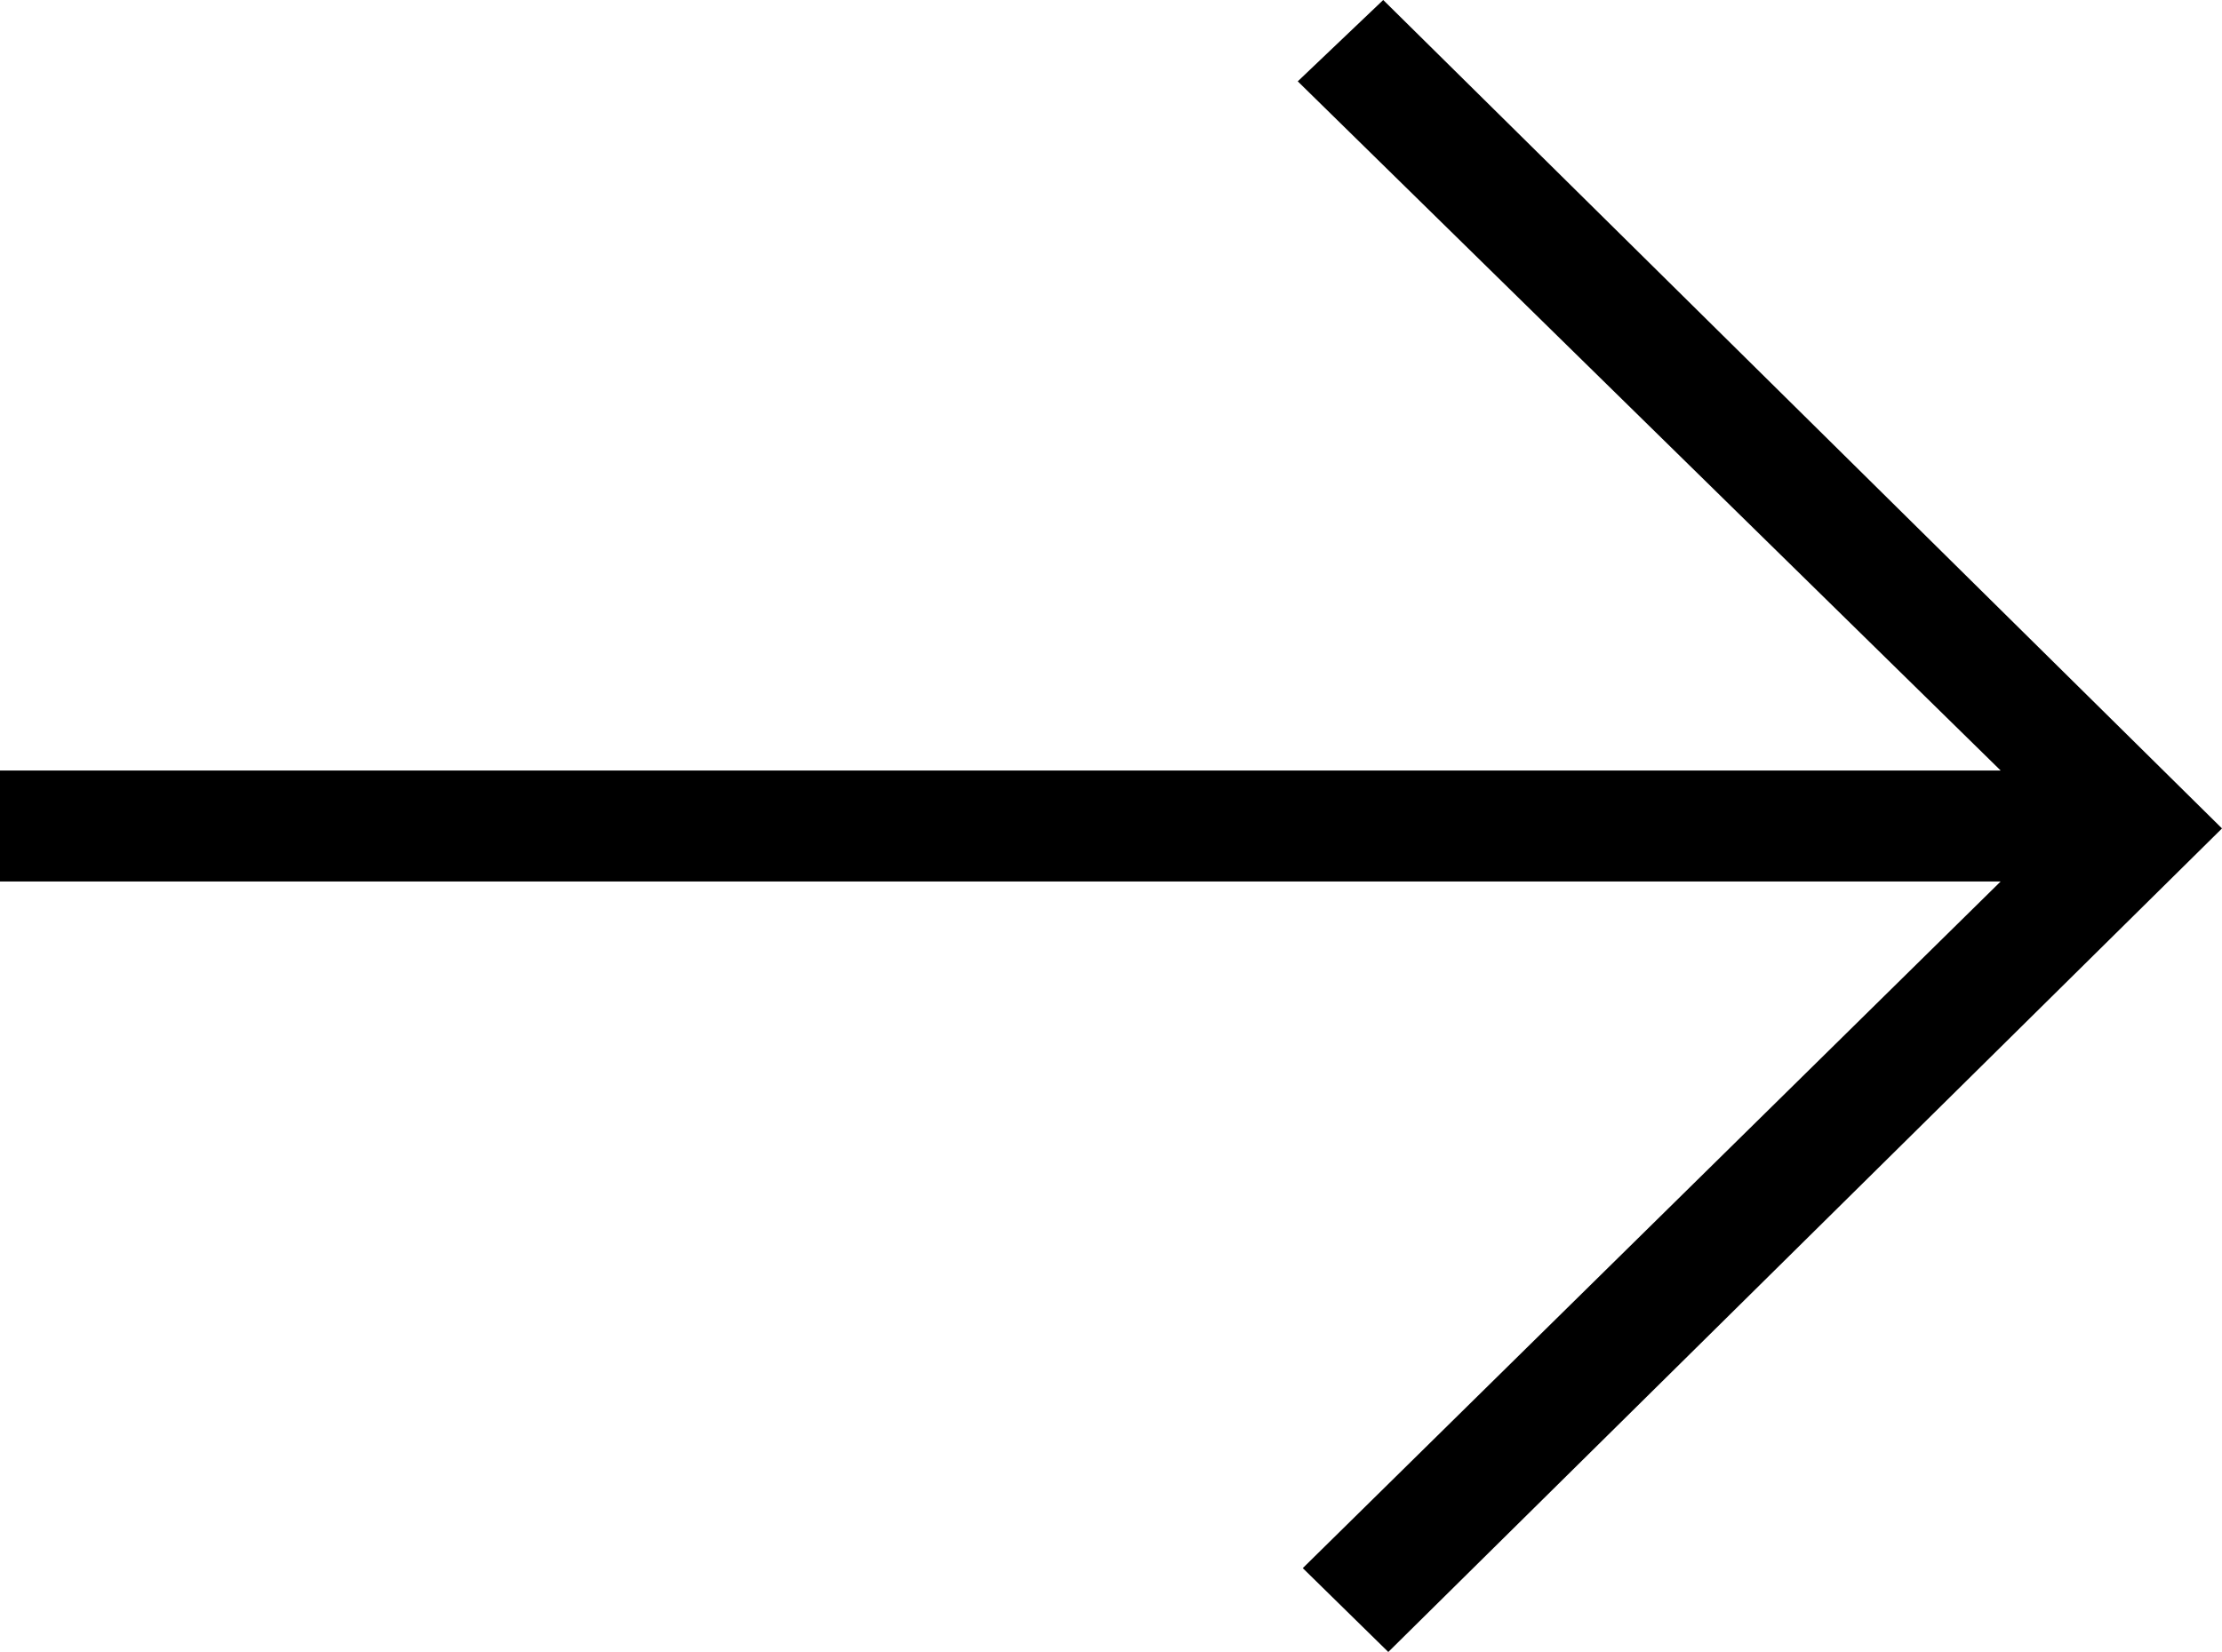
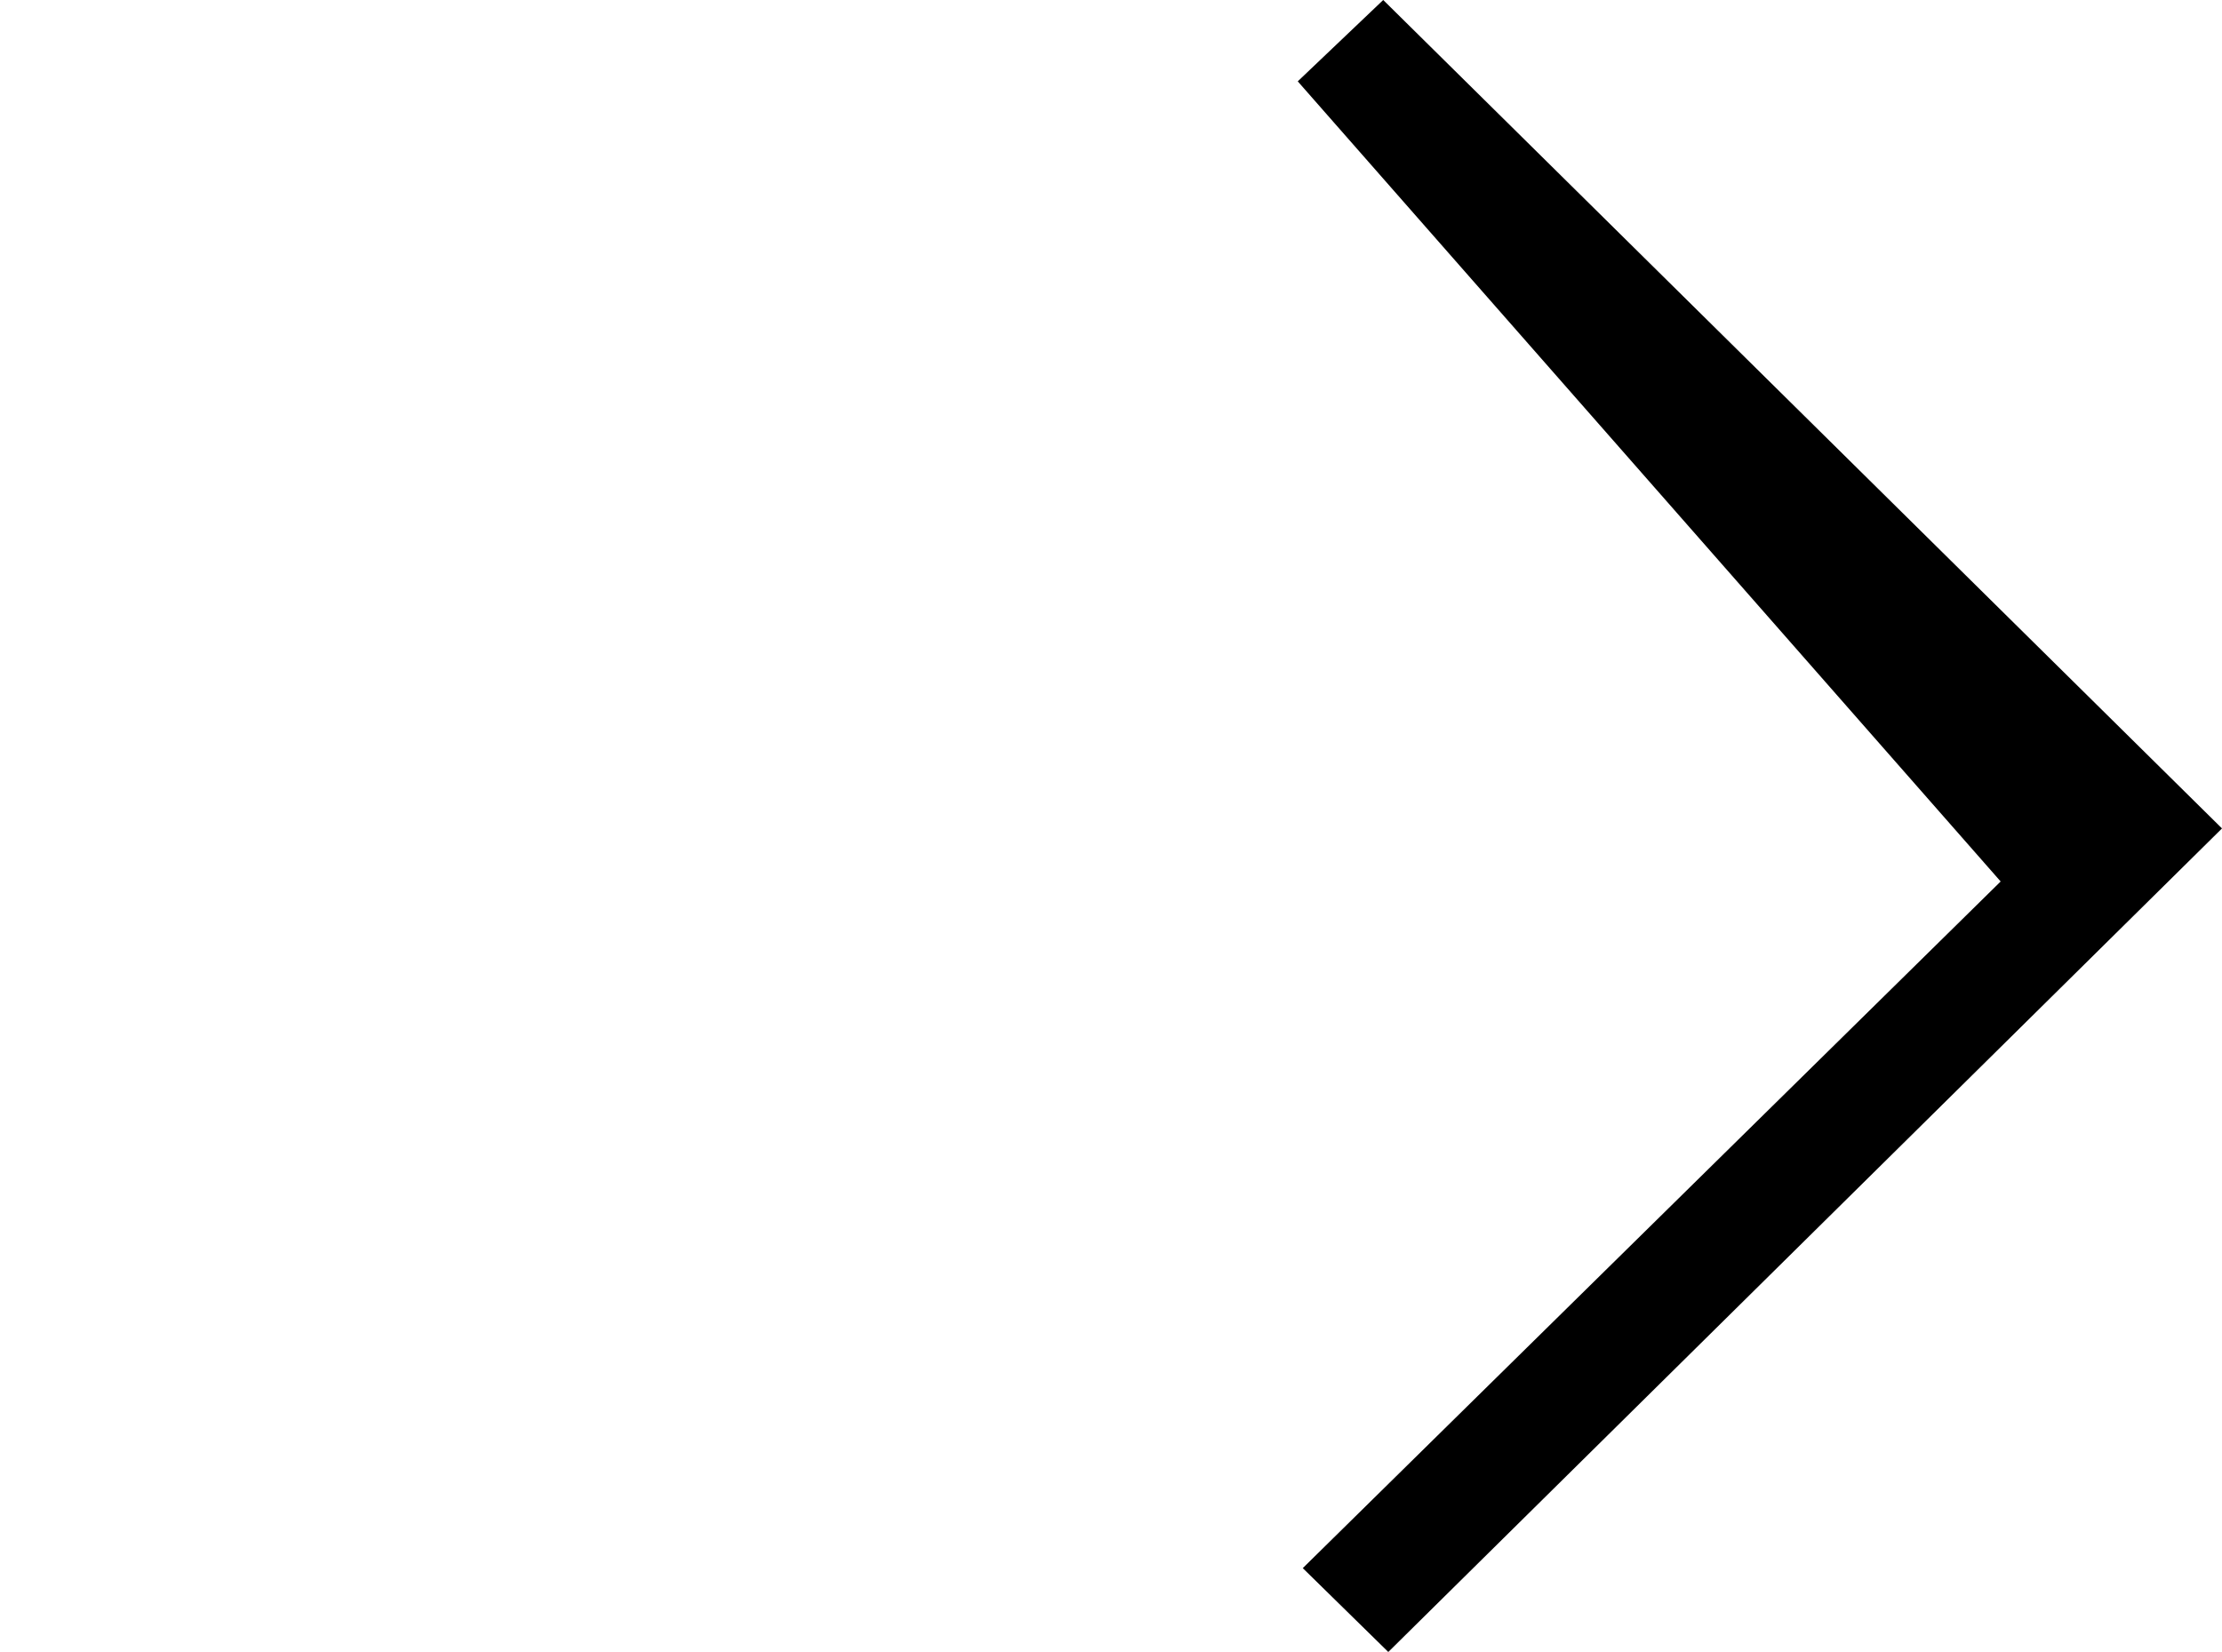
<svg xmlns="http://www.w3.org/2000/svg" width="39" height="29" viewBox="0 0 39 29" fill="none">
-   <path d="M35.115 15.474H0V13.526H35.115L22.778 1.428L24.278 0L39 14.543L24.367 29L22.866 27.528L35.115 15.474Z" fill="black" />
+   <path d="M35.115 15.474H0H35.115L22.778 1.428L24.278 0L39 14.543L24.367 29L22.866 27.528L35.115 15.474Z" fill="black" />
</svg>